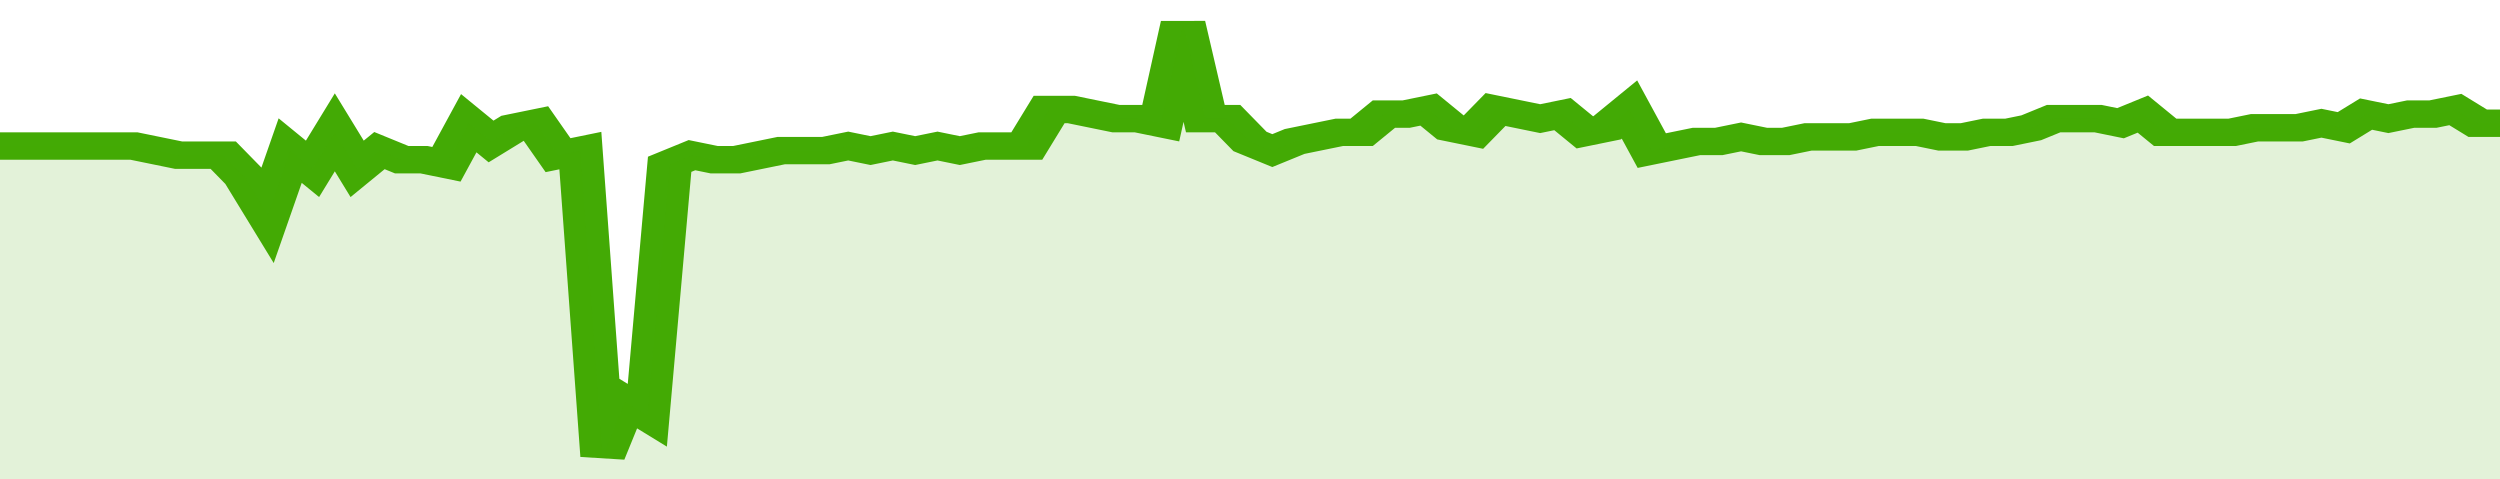
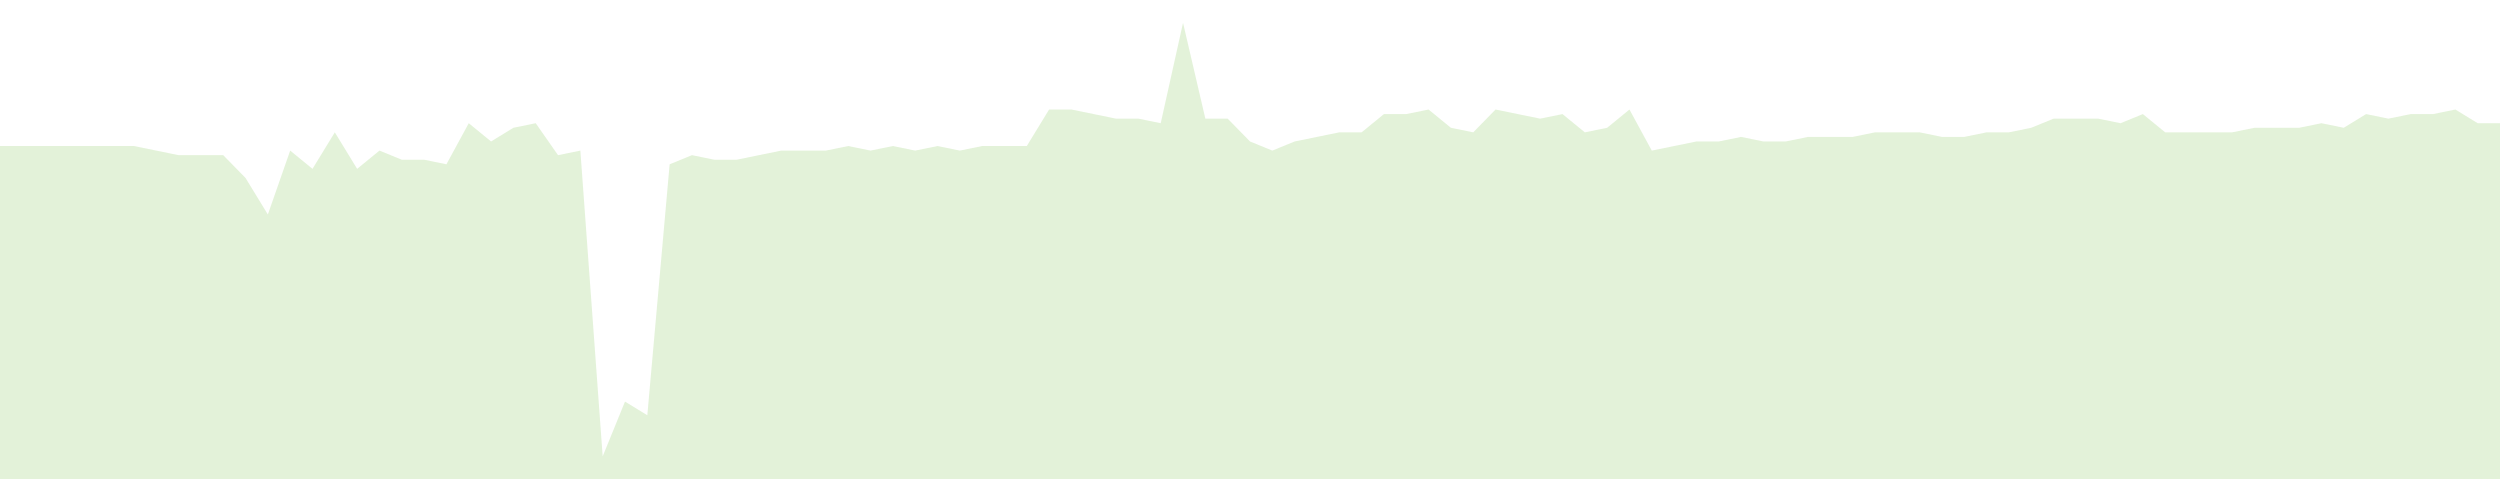
<svg xmlns="http://www.w3.org/2000/svg" viewBox="0 0 336 105" width="120" height="23" preserveAspectRatio="none">
-   <polyline fill="none" stroke="#43AA05" stroke-width="6" points="0, 32 3, 32 6, 32 9, 32 12, 32 15, 32 18, 32 21, 33 24, 34 27, 34 30, 34 33, 39 36, 47 39, 33 42, 37 45, 29 48, 37 51, 33 54, 35 57, 35 60, 36 63, 27 66, 31 69, 28 72, 27 75, 34 78, 33 81, 100 84, 88 87, 91 90, 36 93, 34 96, 35 99, 35 102, 34 105, 33 108, 33 111, 33 114, 32 117, 33 120, 32 123, 33 126, 32 129, 33 132, 32 135, 32 138, 32 141, 24 144, 24 147, 25 150, 26 153, 26 156, 27 159, 5 162, 26 165, 26 168, 31 171, 33 174, 31 177, 30 180, 29 183, 29 186, 25 189, 25 192, 24 195, 28 198, 29 201, 24 204, 25 207, 26 210, 25 213, 29 216, 28 219, 24 222, 33 225, 32 228, 31 231, 31 234, 30 237, 31 240, 31 243, 30 246, 30 249, 30 252, 29 255, 29 258, 29 261, 30 264, 30 267, 29 270, 29 273, 28 276, 26 279, 26 282, 26 285, 27 288, 25 291, 29 294, 29 297, 29 300, 29 303, 28 306, 28 309, 28 312, 27 315, 28 318, 25 321, 26 324, 25 327, 25 330, 24 333, 27 336, 27 336, 27 "> </polyline>
  <polygon fill="#43AA05" opacity="0.15" points="0, 105 0, 32 3, 32 6, 32 9, 32 12, 32 15, 32 18, 32 21, 33 24, 34 27, 34 30, 34 33, 39 36, 47 39, 33 42, 37 45, 29 48, 37 51, 33 54, 35 57, 35 60, 36 63, 27 66, 31 69, 28 72, 27 75, 34 78, 33 81, 100 84, 88 87, 91 90, 36 93, 34 96, 35 99, 35 102, 34 105, 33 108, 33 111, 33 114, 32 117, 33 120, 32 123, 33 126, 32 129, 33 132, 32 135, 32 138, 32 141, 24 144, 24 147, 25 150, 26 153, 26 156, 27 159, 5 162, 26 165, 26 168, 31 171, 33 174, 31 177, 30 180, 29 183, 29 186, 25 189, 25 192, 24 195, 28 198, 29 201, 24 204, 25 207, 26 210, 25 213, 29 216, 28 219, 24 222, 33 225, 32 228, 31 231, 31 234, 30 237, 31 240, 31 243, 30 246, 30 249, 30 252, 29 255, 29 258, 29 261, 30 264, 30 267, 29 270, 29 273, 28 276, 26 279, 26 282, 26 285, 27 288, 25 291, 29 294, 29 297, 29 300, 29 303, 28 306, 28 309, 28 312, 27 315, 28 318, 25 321, 26 324, 25 327, 25 330, 24 333, 27 336, 27 336, 105 " />
</svg>